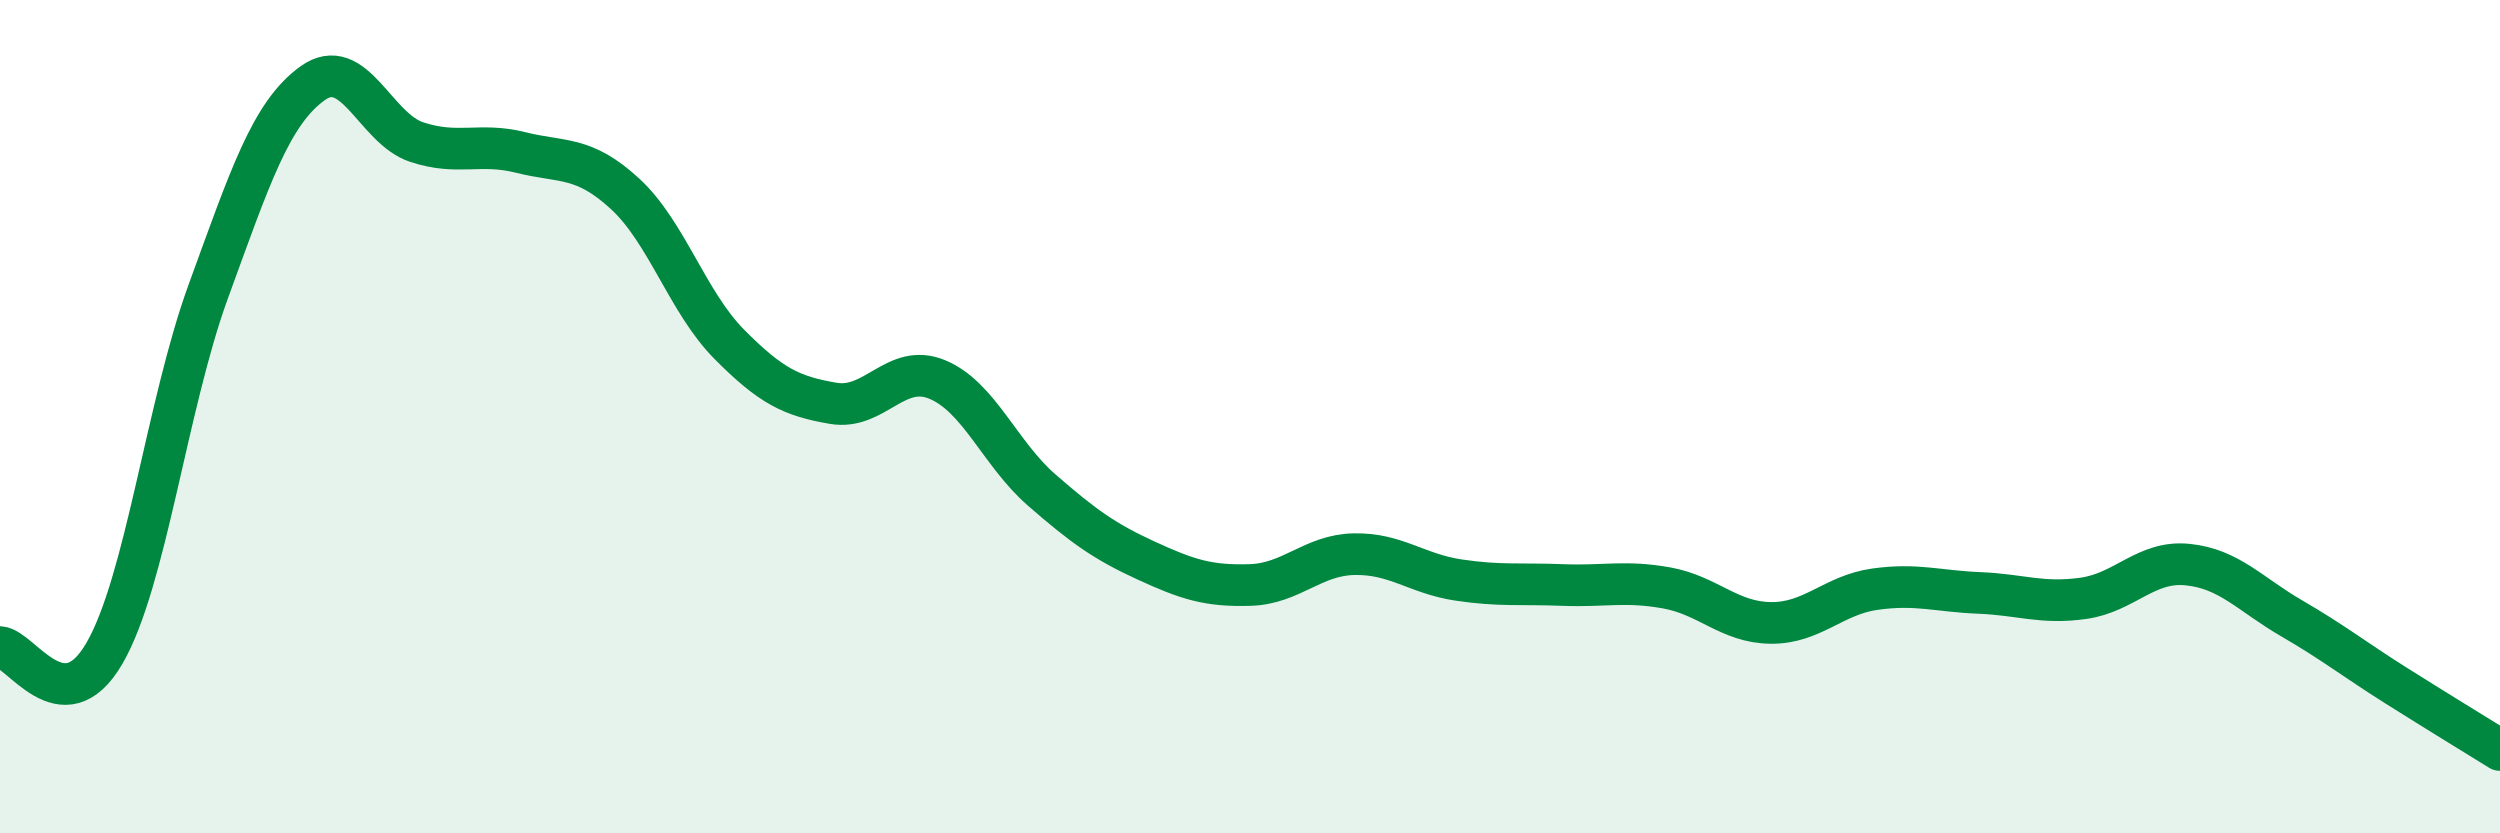
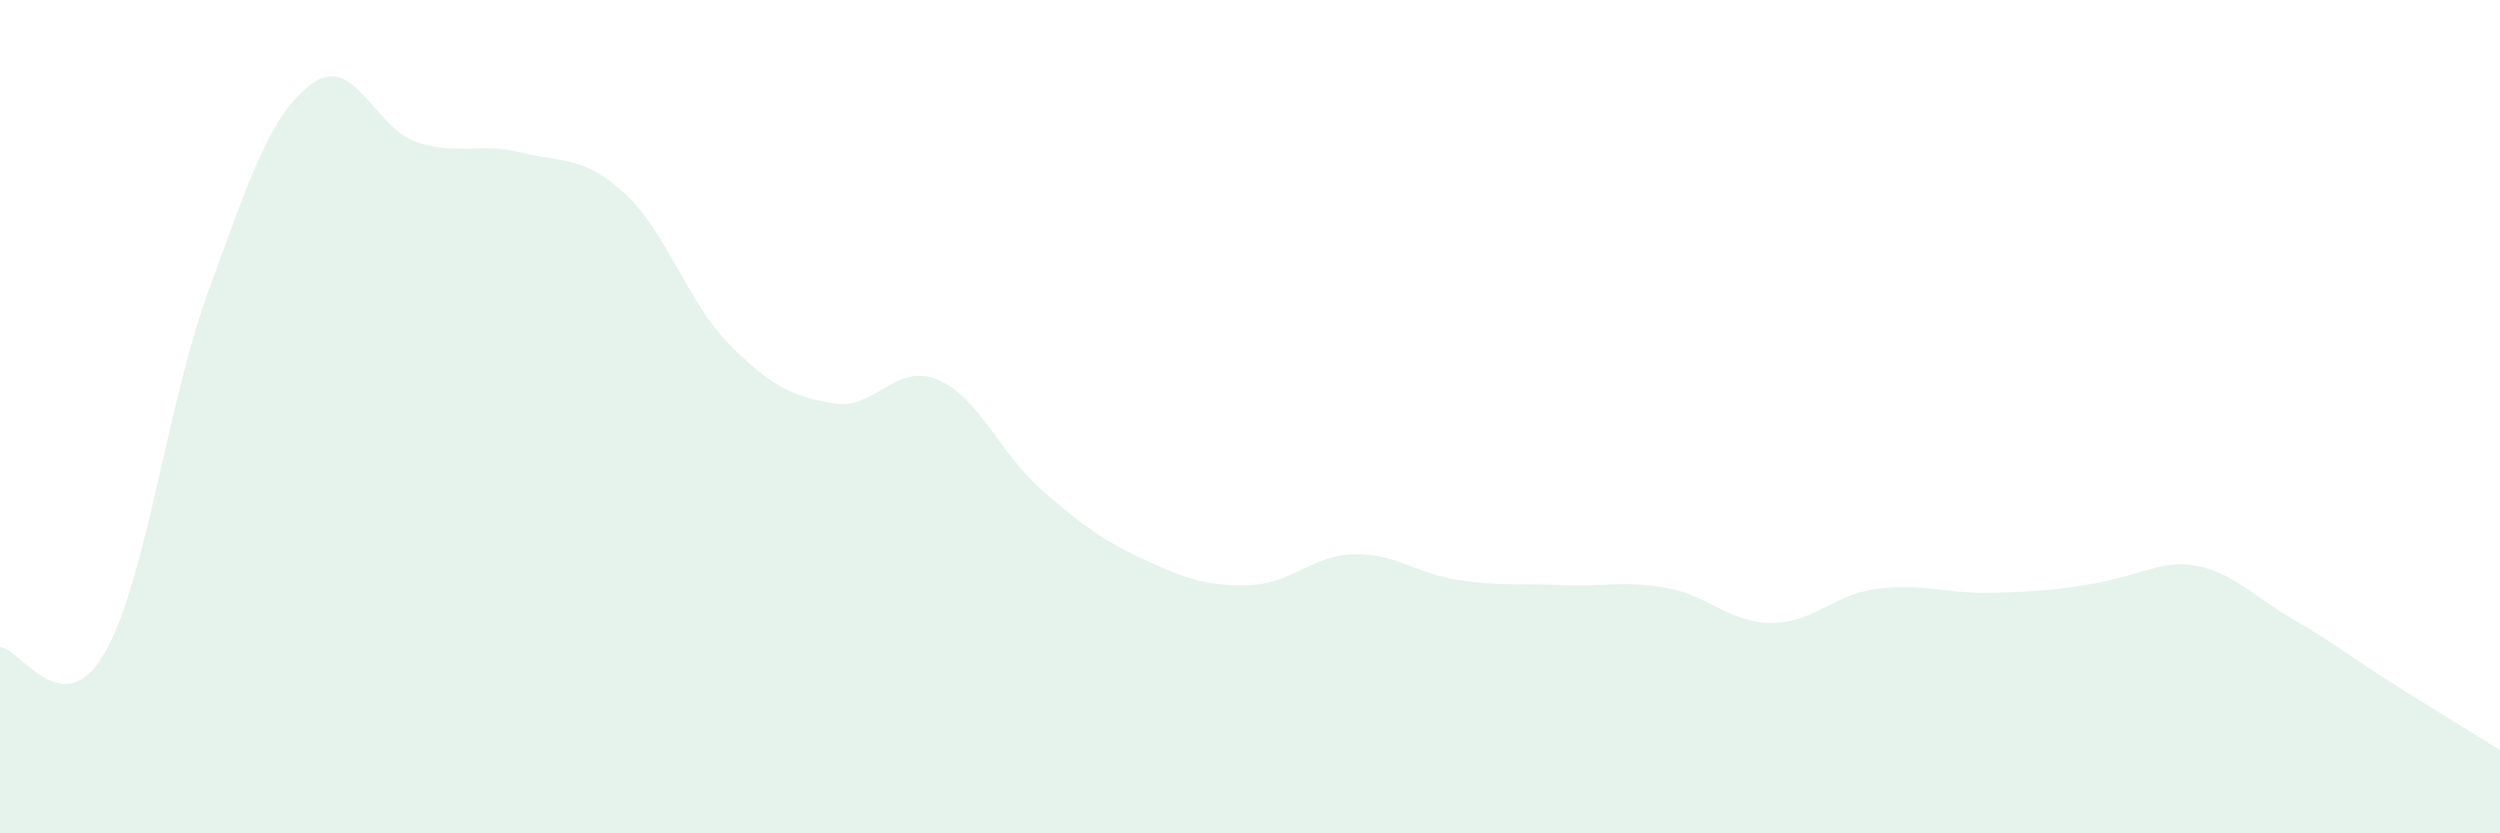
<svg xmlns="http://www.w3.org/2000/svg" width="60" height="20" viewBox="0 0 60 20">
-   <path d="M 0,15.53 C 0.5,15.56 1.5,17.4 2.5,15.69 C 3.5,13.98 4,9.73 5,6.99 C 6,4.25 6.5,2.72 7.5,2 C 8.5,1.28 9,3.08 10,3.41 C 11,3.74 11.5,3.41 12.5,3.66 C 13.5,3.91 14,3.73 15,4.65 C 16,5.57 16.5,7.25 17.5,8.26 C 18.5,9.27 19,9.51 20,9.68 C 21,9.85 21.5,8.69 22.5,9.11 C 23.5,9.53 24,10.89 25,11.76 C 26,12.63 26.5,12.99 27.5,13.45 C 28.5,13.91 29,14.07 30,14.04 C 31,14.01 31.5,13.32 32.5,13.3 C 33.5,13.28 34,13.77 35,13.92 C 36,14.07 36.5,14 37.5,14.04 C 38.5,14.08 39,13.93 40,14.11 C 41,14.29 41.5,14.94 42.5,14.95 C 43.5,14.96 44,14.28 45,14.14 C 46,14 46.5,14.19 47.5,14.23 C 48.5,14.27 49,14.5 50,14.36 C 51,14.22 51.5,13.45 52.5,13.55 C 53.5,13.65 54,14.26 55,14.84 C 56,15.42 56.5,15.82 57.5,16.45 C 58.5,17.08 59.5,17.69 60,18L60 20L0 20Z" fill="#008740" opacity="0.1" stroke-linecap="round" stroke-linejoin="round" />
-   <path d="M 0,15.53 C 0.5,15.56 1.5,17.4 2.5,15.69 C 3.5,13.98 4,9.73 5,6.99 C 6,4.25 6.5,2.72 7.5,2 C 8.5,1.28 9,3.08 10,3.41 C 11,3.74 11.5,3.41 12.5,3.66 C 13.5,3.91 14,3.73 15,4.65 C 16,5.57 16.5,7.25 17.5,8.26 C 18.5,9.27 19,9.51 20,9.68 C 21,9.85 21.5,8.69 22.5,9.11 C 23.5,9.53 24,10.89 25,11.76 C 26,12.63 26.5,12.99 27.5,13.45 C 28.5,13.91 29,14.07 30,14.04 C 31,14.01 31.5,13.32 32.5,13.3 C 33.5,13.28 34,13.77 35,13.92 C 36,14.07 36.5,14 37.5,14.04 C 38.5,14.08 39,13.93 40,14.11 C 41,14.29 41.5,14.94 42.5,14.95 C 43.5,14.96 44,14.28 45,14.14 C 46,14 46.5,14.19 47.5,14.23 C 48.5,14.27 49,14.5 50,14.36 C 51,14.22 51.5,13.45 52.5,13.55 C 53.5,13.65 54,14.26 55,14.84 C 56,15.42 56.5,15.82 57.5,16.45 C 58.5,17.08 59.5,17.69 60,18" stroke="#008740" stroke-width="1" fill="none" stroke-linecap="round" stroke-linejoin="round" />
+   <path d="M 0,15.53 C 0.5,15.56 1.5,17.4 2.5,15.69 C 3.5,13.98 4,9.73 5,6.99 C 6,4.25 6.5,2.72 7.5,2 C 8.5,1.28 9,3.08 10,3.41 C 11,3.74 11.5,3.41 12.5,3.66 C 13.5,3.91 14,3.73 15,4.65 C 16,5.57 16.5,7.25 17.5,8.26 C 18.5,9.27 19,9.51 20,9.68 C 21,9.85 21.5,8.69 22.5,9.11 C 23.5,9.53 24,10.89 25,11.76 C 26,12.63 26.5,12.99 27.5,13.45 C 28.5,13.91 29,14.07 30,14.04 C 31,14.01 31.5,13.32 32.5,13.3 C 33.5,13.28 34,13.77 35,13.92 C 36,14.07 36.5,14 37.5,14.04 C 38.5,14.08 39,13.93 40,14.11 C 41,14.29 41.5,14.94 42.5,14.95 C 43.5,14.96 44,14.28 45,14.14 C 46,14 46.5,14.19 47.5,14.23 C 51,14.22 51.5,13.45 52.5,13.55 C 53.5,13.65 54,14.26 55,14.84 C 56,15.42 56.5,15.82 57.5,16.45 C 58.5,17.08 59.5,17.69 60,18L60 20L0 20Z" fill="#008740" opacity="0.1" stroke-linecap="round" stroke-linejoin="round" />
</svg>